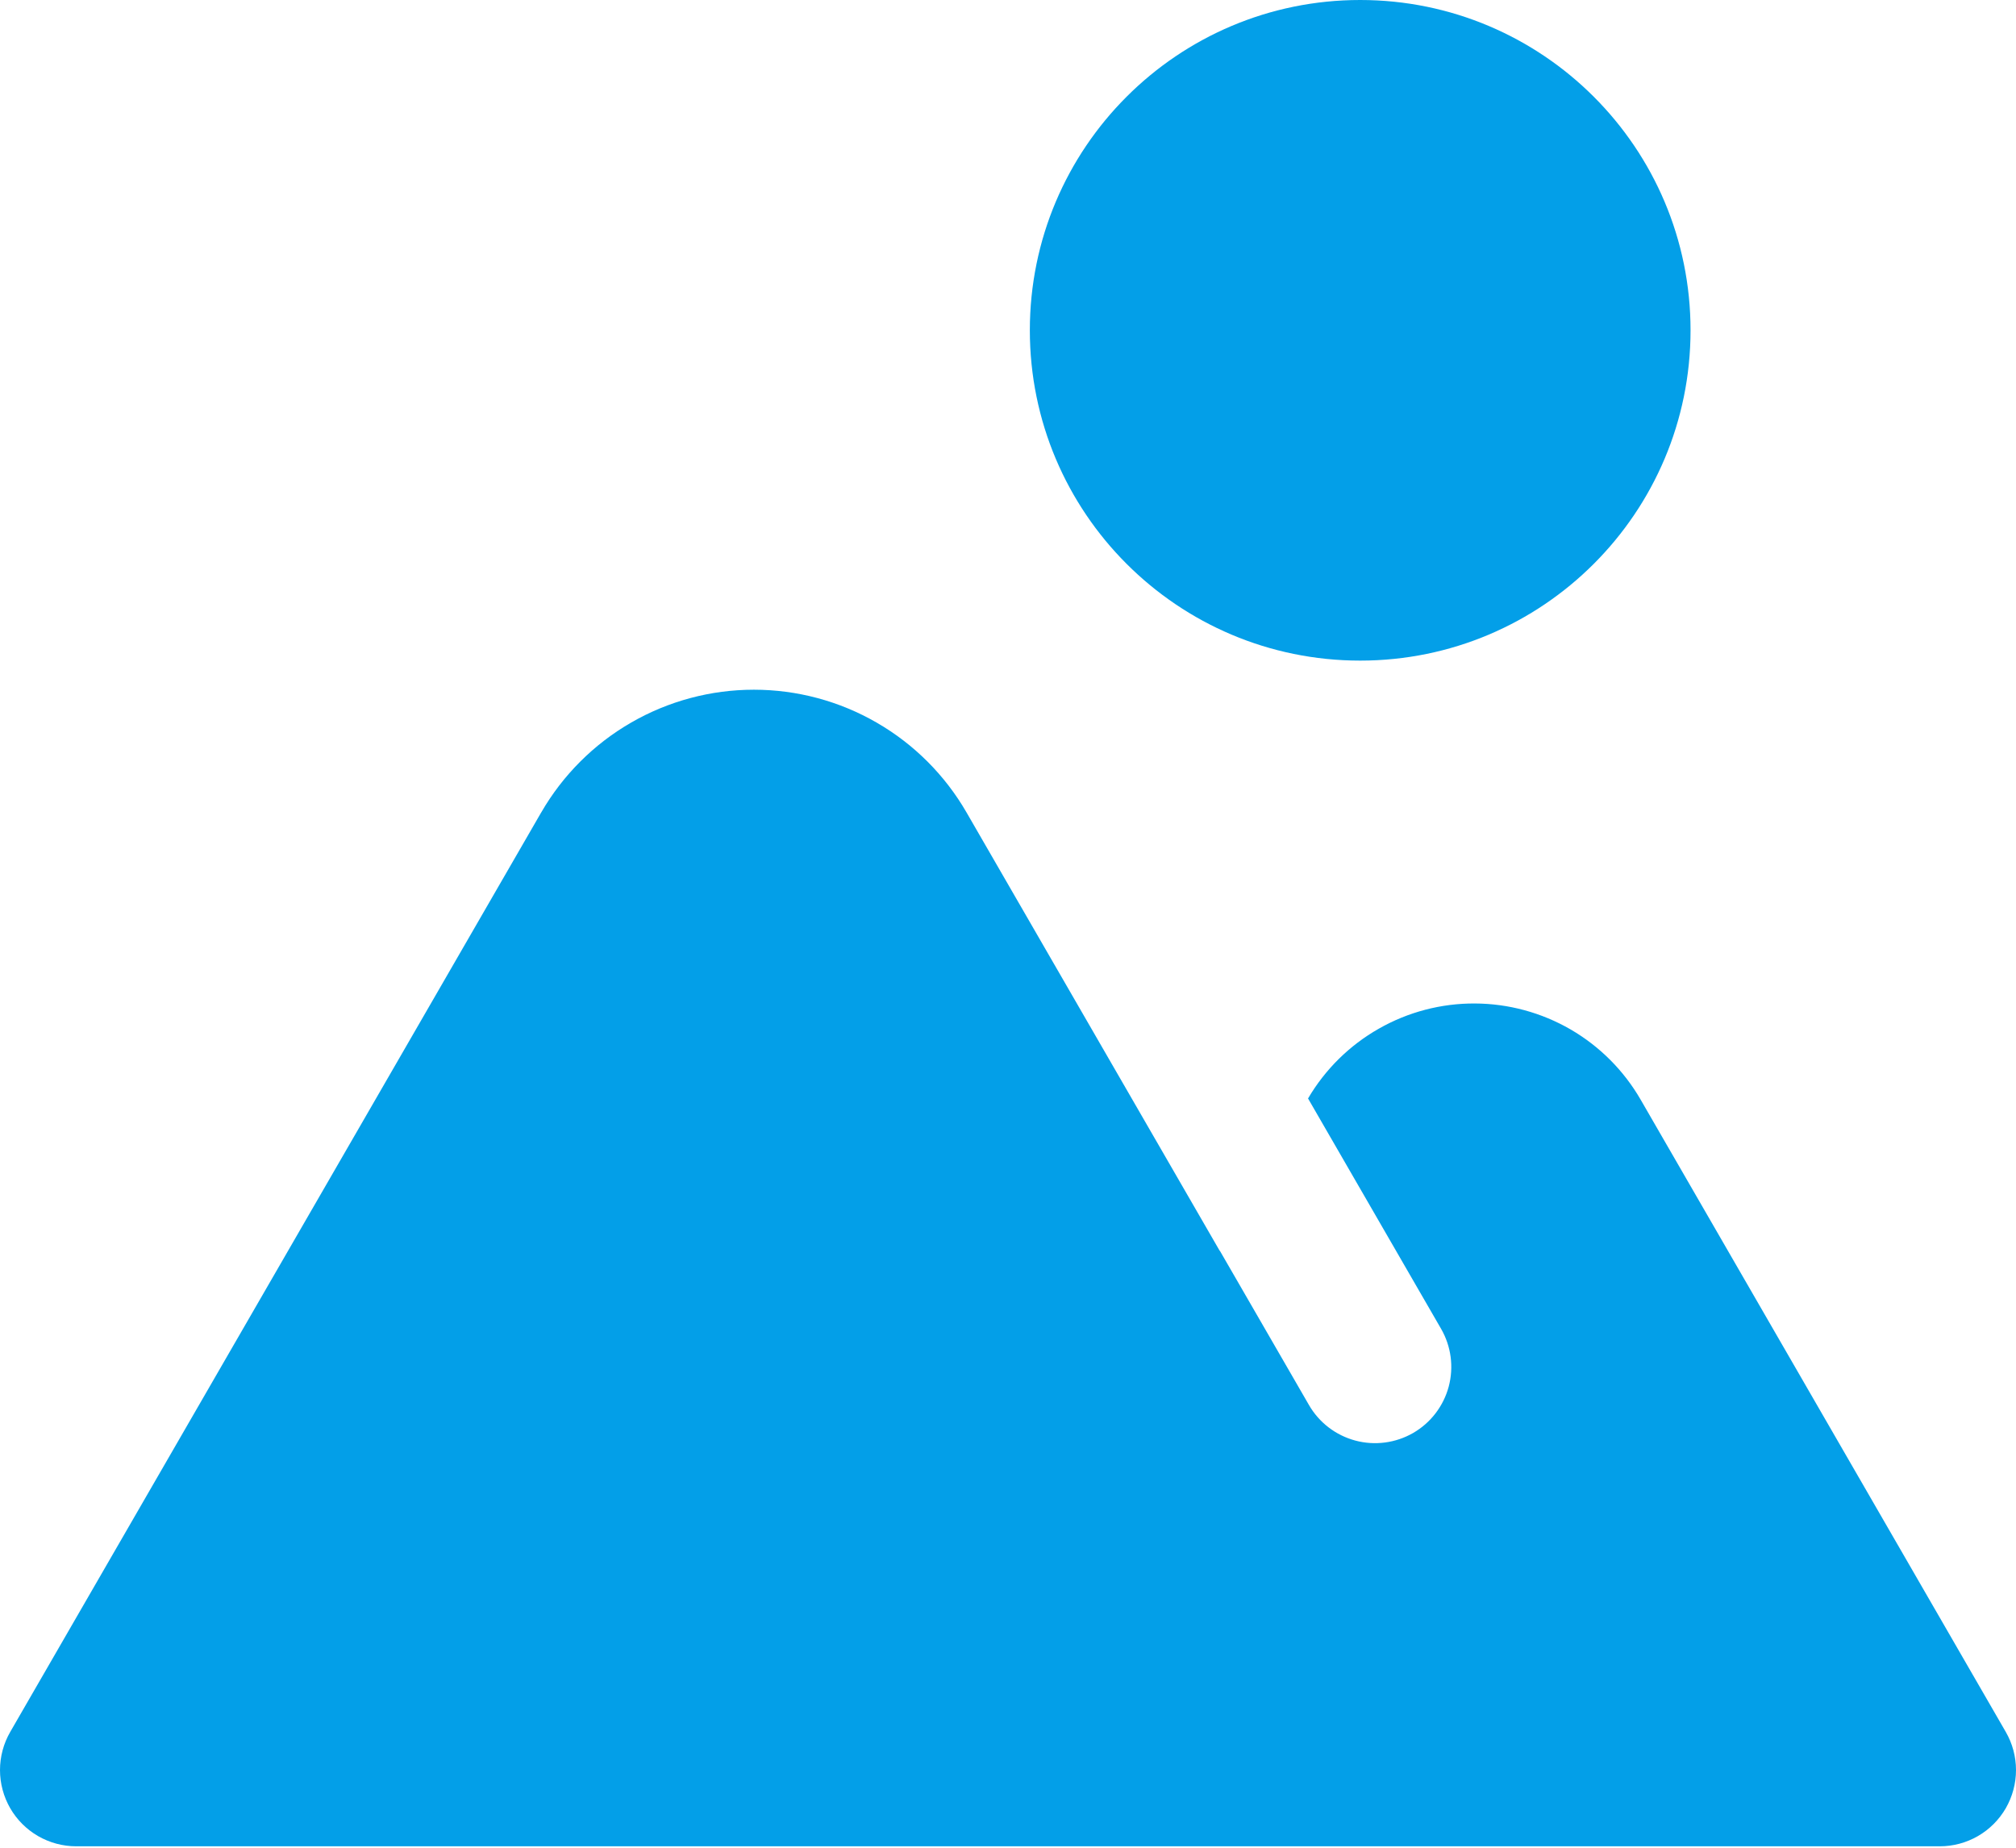
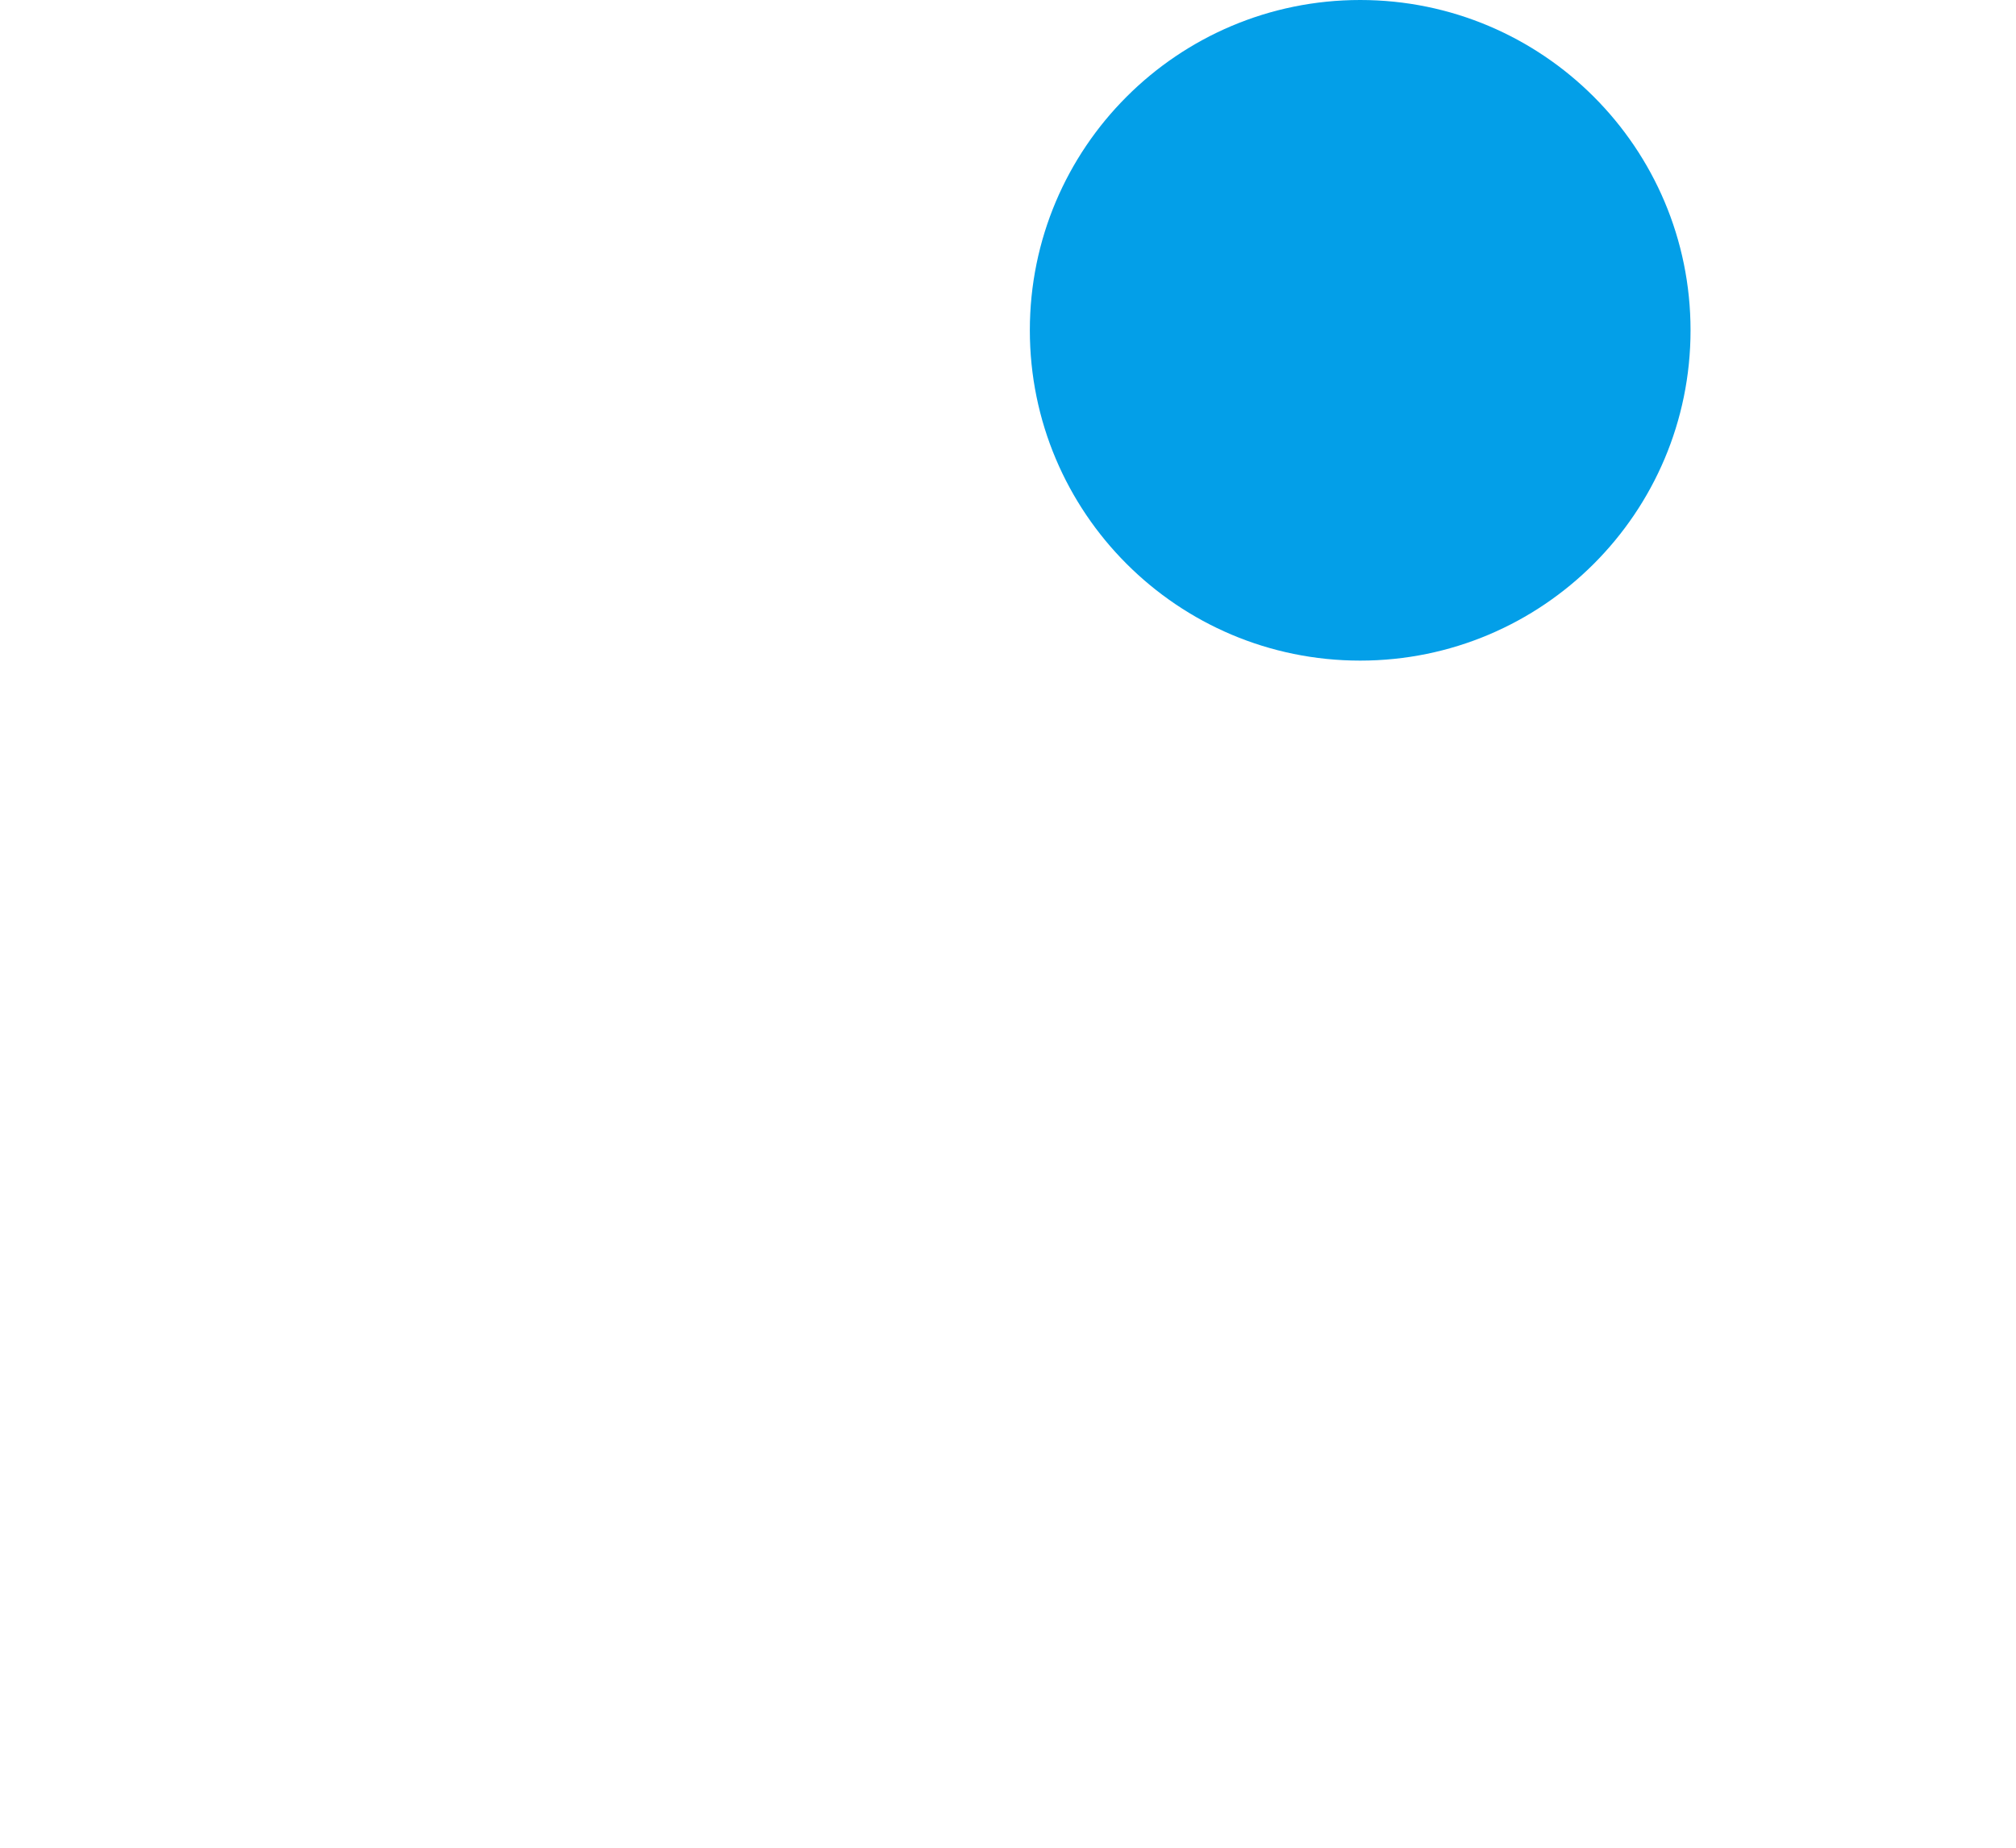
<svg xmlns="http://www.w3.org/2000/svg" width="48" height="44" viewBox="0 0 48 44" fill="none">
-   <path d="M47.757 41.243L39.066 26.191C38.666 25.496 38.09 24.918 37.397 24.515C36.703 24.113 35.916 23.899 35.115 23.896C34.313 23.892 33.524 24.099 32.827 24.497C32.13 24.893 31.55 25.466 31.144 26.158L34.311 31.642C34.552 32.059 34.617 32.554 34.493 33.02C34.368 33.485 34.064 33.882 33.647 34.123C33.23 34.363 32.734 34.429 32.269 34.304C31.803 34.179 31.407 33.875 31.166 33.458L29.044 29.784L29.042 29.788L23.014 19.349C22.501 18.46 21.763 17.721 20.874 17.208C19.985 16.694 18.976 16.424 17.95 16.424C16.923 16.424 15.914 16.694 15.025 17.208C14.136 17.721 13.398 18.46 12.885 19.349V19.348L0.243 41.243C0.084 41.519 6.62605e-05 41.832 3.9203e-08 42.151C-6.61821e-05 42.469 0.084 42.782 0.243 43.059C0.402 43.334 0.632 43.564 0.907 43.723C1.183 43.882 1.496 43.966 1.815 43.966H46.185C46.504 43.966 46.817 43.882 47.093 43.723C47.368 43.564 47.598 43.334 47.757 43.059C47.916 42.782 48 42.469 48 42.151C48 41.832 47.916 41.519 47.757 41.243Z" fill="#039FE8" />
  <path d="M32.385 15.731C36.729 15.731 40.251 12.209 40.251 7.865C40.251 3.521 36.729 0 32.385 0C28.041 0 24.52 3.521 24.52 7.865C24.52 12.209 28.041 15.731 32.385 15.731Z" fill="#039FE8" />
</svg>